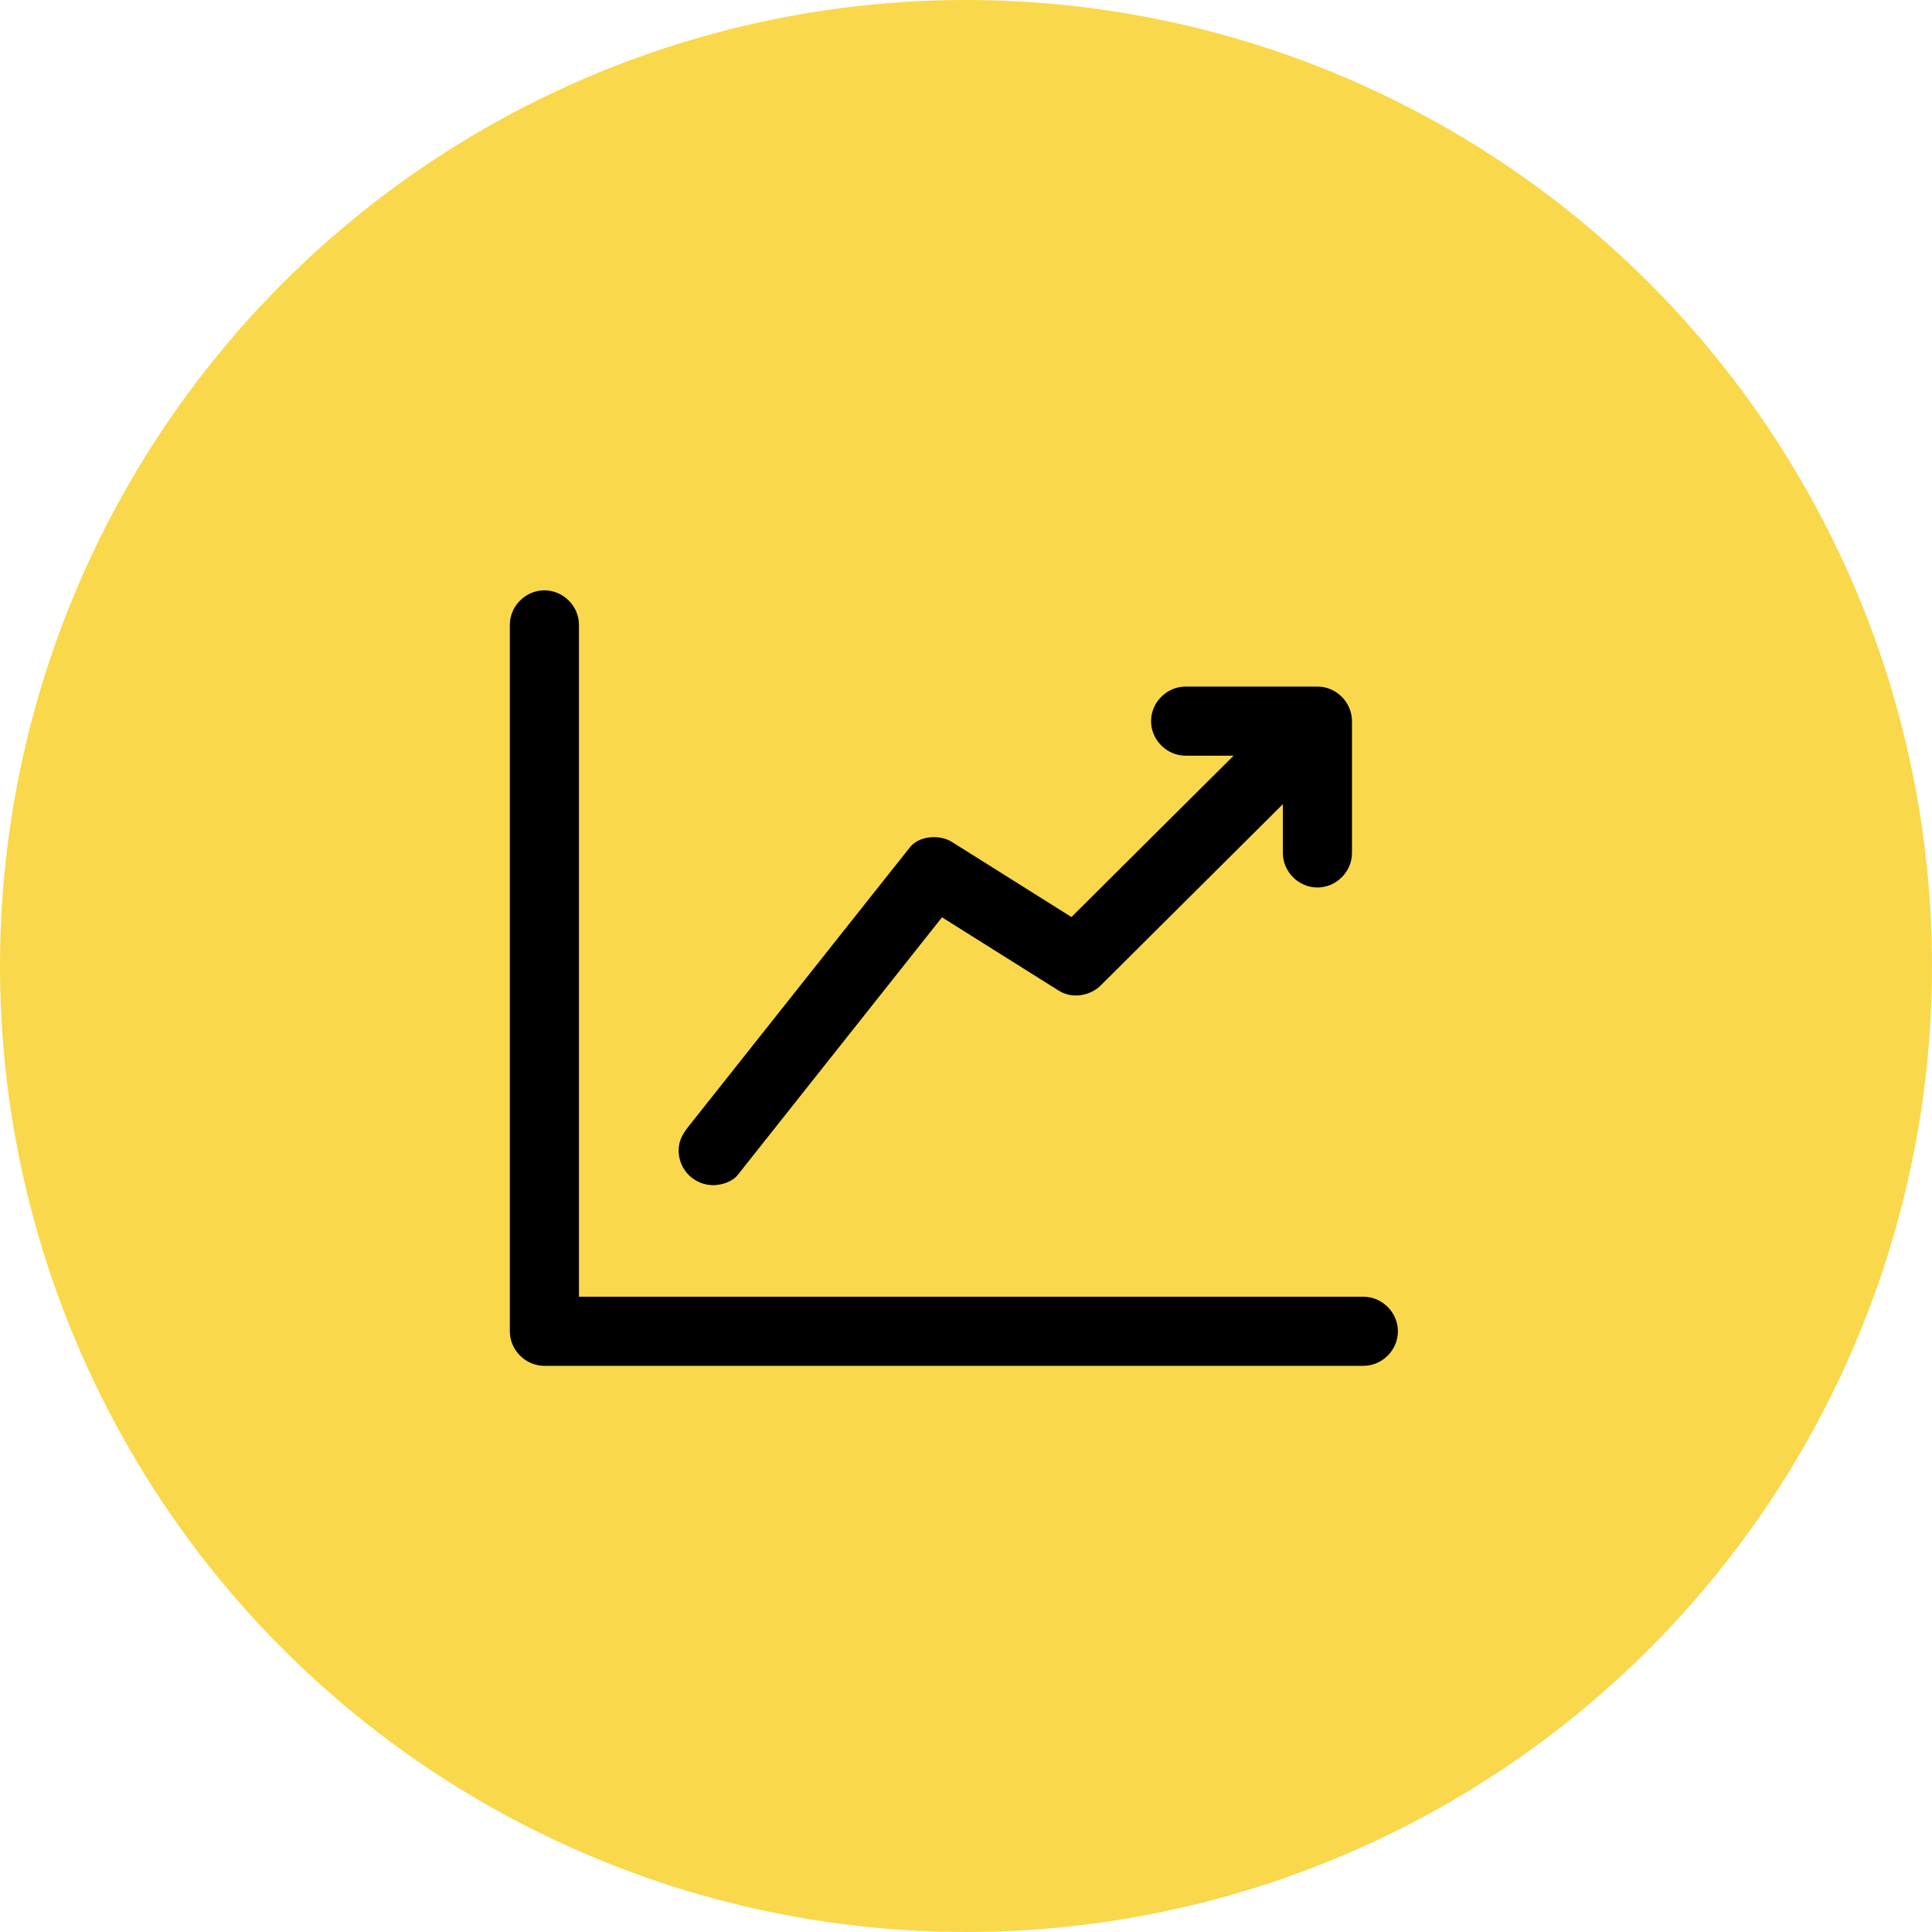
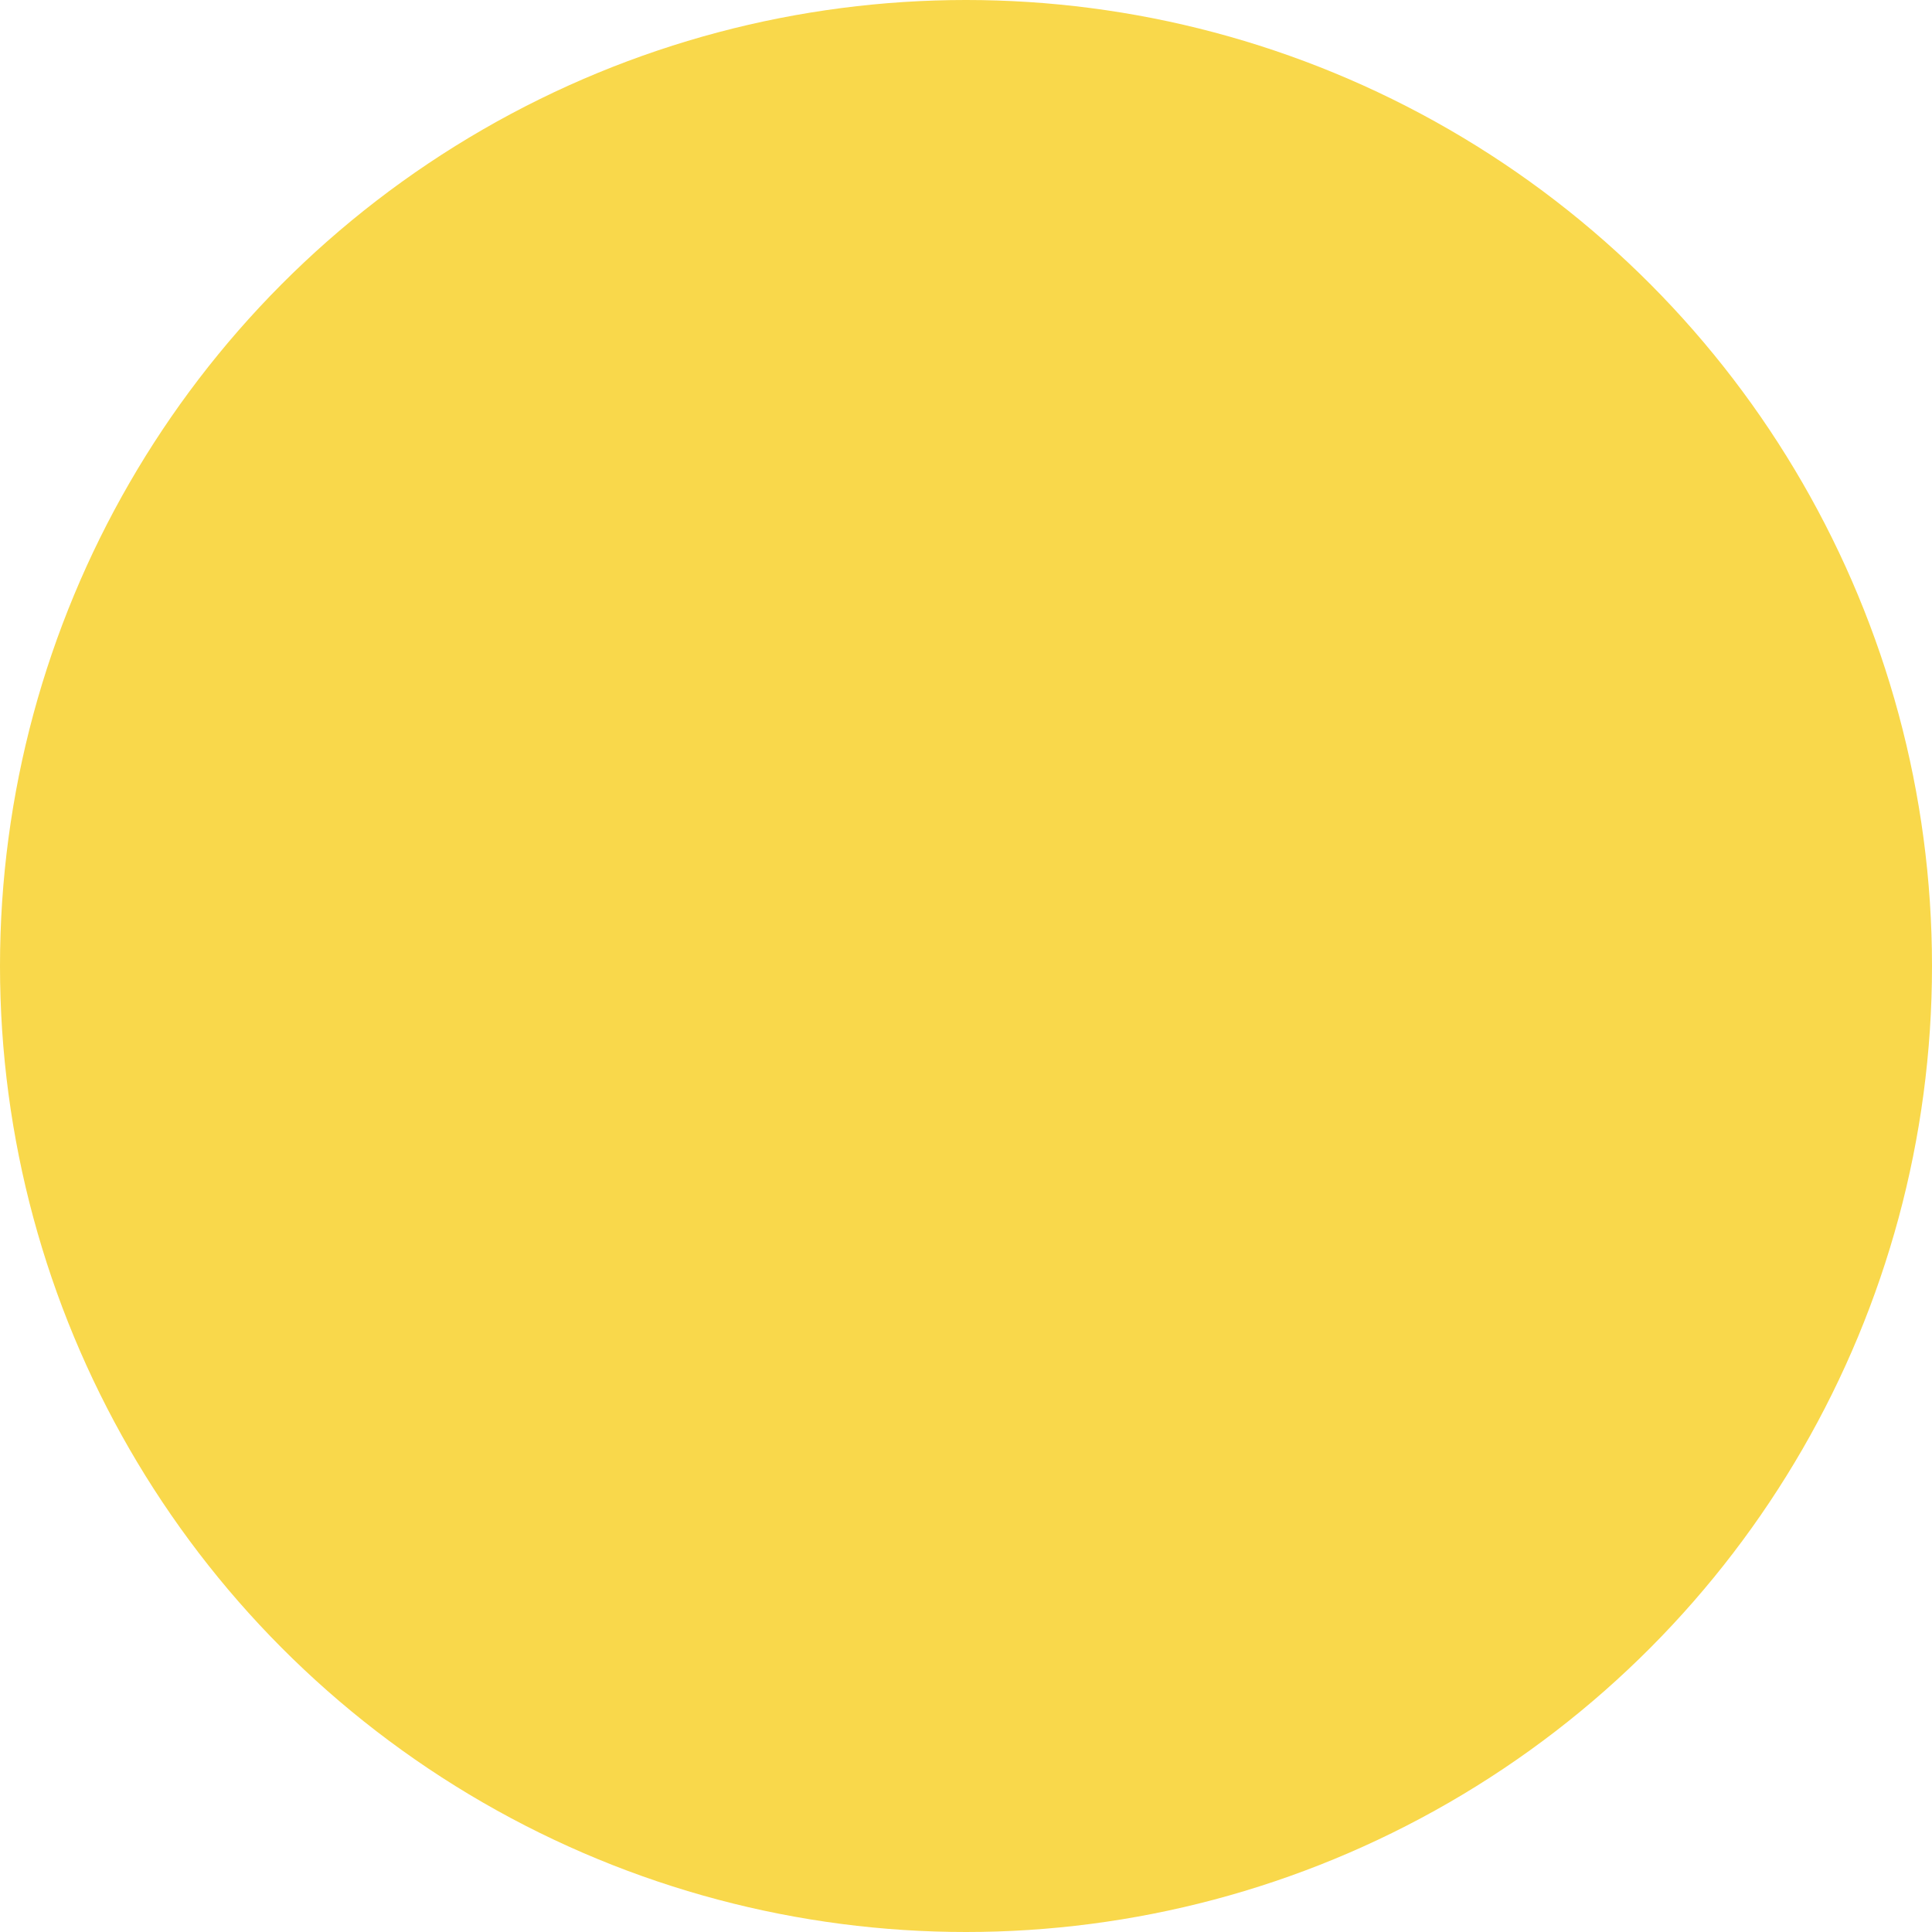
<svg xmlns="http://www.w3.org/2000/svg" width="72" height="72" viewBox="0 0 72 72" fill="none">
  <circle cx="36" cy="36" r="36" fill="#F9D84B" />
-   <path d="M50.808 48.325C50.104 48.325 49.401 48.325 48.698 48.325C46.926 48.325 45.153 48.325 43.381 48.325C41.045 48.325 38.71 48.325 36.375 48.325C33.982 48.325 31.59 48.325 29.198 48.325C27.255 48.325 25.311 48.325 23.368 48.325C22.38 48.325 21.392 48.325 20.404 48.325C20.366 48.325 20.327 48.325 20.288 48.325C20.717 48.755 21.146 49.184 21.576 49.613C21.576 48.814 21.576 48.014 21.576 47.215C21.576 45.269 21.576 43.324 21.576 41.378C21.576 38.967 21.576 36.556 21.576 34.145C21.576 31.948 21.576 29.751 21.576 27.554C21.576 26.251 21.576 24.948 21.576 23.645C21.576 23.526 21.576 23.407 21.576 23.288C21.576 22.586 20.99 22 20.288 22C19.586 22 19 22.586 19 23.288C19 24.087 19 24.887 19 25.686C19 27.632 19 29.577 19 31.523C19 33.934 19 36.345 19 38.756C19 40.953 19 43.15 19 45.347C19 46.65 19 47.953 19 49.256C19 49.375 19 49.494 19 49.613C19 50.315 19.586 50.901 20.288 50.901C20.991 50.901 21.694 50.901 22.398 50.901C24.17 50.901 25.942 50.901 27.715 50.901C30.05 50.901 32.385 50.901 34.721 50.901C37.113 50.901 39.505 50.901 41.898 50.901C43.841 50.901 45.784 50.901 47.727 50.901C48.715 50.901 49.703 50.901 50.691 50.901C50.73 50.901 50.769 50.901 50.808 50.901C51.51 50.901 52.096 50.315 52.096 49.613C52.096 48.911 51.51 48.325 50.808 48.325Z" fill="black" />
-   <path d="M27.489 43.791C28.338 42.72 29.187 41.65 30.036 40.579C31.471 38.769 32.907 36.958 34.343 35.147C34.806 34.563 35.269 33.98 35.731 33.397C35.211 33.464 34.691 33.531 34.17 33.598C35.724 34.574 37.277 35.55 38.83 36.525C39.041 36.658 39.252 36.79 39.463 36.922C39.952 37.23 40.623 37.12 41.023 36.721C42.023 35.727 43.022 34.732 44.021 33.738C45.626 32.141 47.231 30.543 48.836 28.946C49.222 28.563 49.607 28.179 49.992 27.796C50.49 27.301 50.487 26.47 49.992 25.974C49.495 25.477 48.668 25.48 48.171 25.974C47.172 26.969 46.173 27.963 45.173 28.958C43.568 30.555 41.963 32.152 40.358 33.749C39.973 34.133 39.587 34.516 39.202 34.9C39.722 34.833 40.242 34.766 40.763 34.699C39.209 33.723 37.656 32.747 36.103 31.771C35.892 31.639 35.681 31.506 35.47 31.374C35.024 31.094 34.256 31.139 33.91 31.576C33.061 32.646 32.212 33.716 31.363 34.787C29.928 36.598 28.492 38.408 27.056 40.219C26.593 40.803 26.131 41.386 25.668 41.969C25.446 42.25 25.291 42.507 25.291 42.88C25.291 43.22 25.428 43.55 25.668 43.791C25.909 44.031 26.239 44.168 26.579 44.168C26.886 44.168 27.29 44.043 27.489 43.791Z" fill="black" />
-   <path d="M44.184 28.162C45.821 28.162 47.459 28.162 49.096 28.162C49.096 28.162 49.096 28.162 49.096 28.162C48.667 27.733 48.238 27.304 47.808 26.875C47.808 28.512 47.808 30.149 47.808 31.786C47.808 31.786 47.808 31.786 47.808 31.787C47.808 32.489 48.394 33.074 49.096 33.074C49.798 33.074 50.384 32.489 50.384 31.787C50.384 30.149 50.384 28.512 50.384 26.875C50.384 26.875 50.384 26.875 50.384 26.875C50.384 26.173 49.798 25.587 49.096 25.587C47.459 25.587 45.822 25.587 44.185 25.587C44.184 25.587 44.184 25.587 44.184 25.587C43.482 25.587 42.897 26.173 42.897 26.875C42.897 27.577 43.482 28.162 44.184 28.162Z" fill="black" />
</svg>